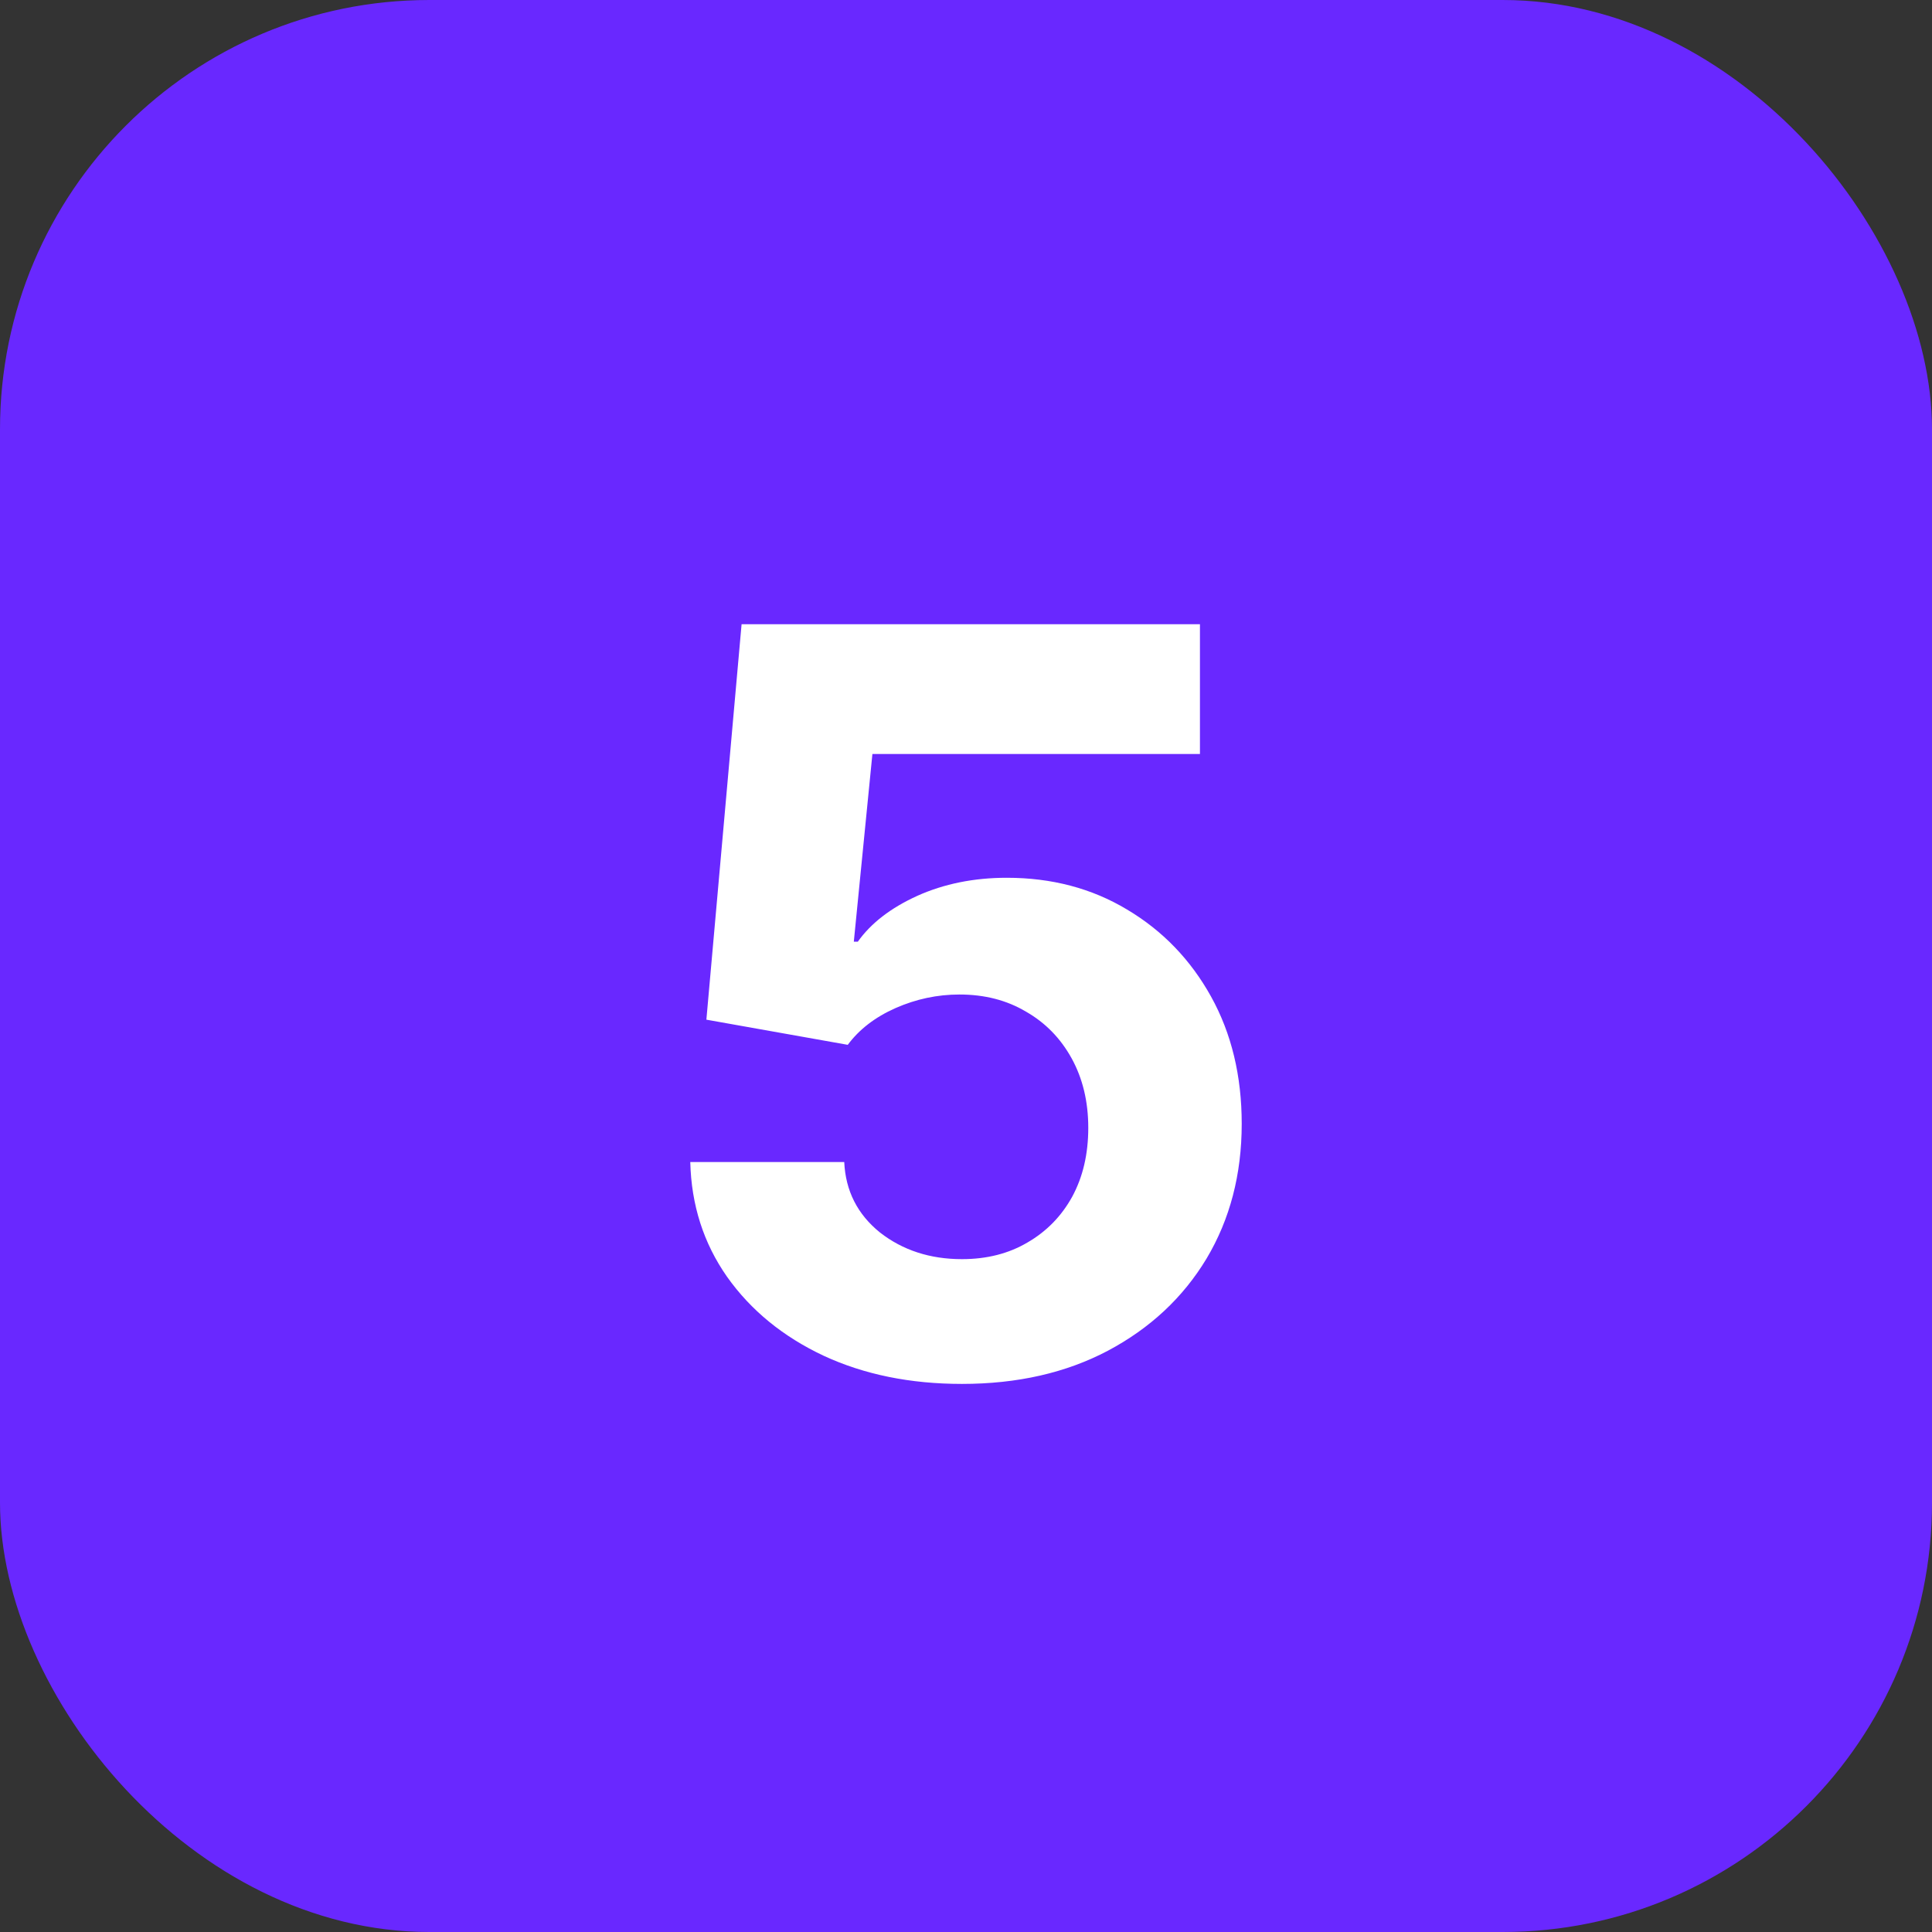
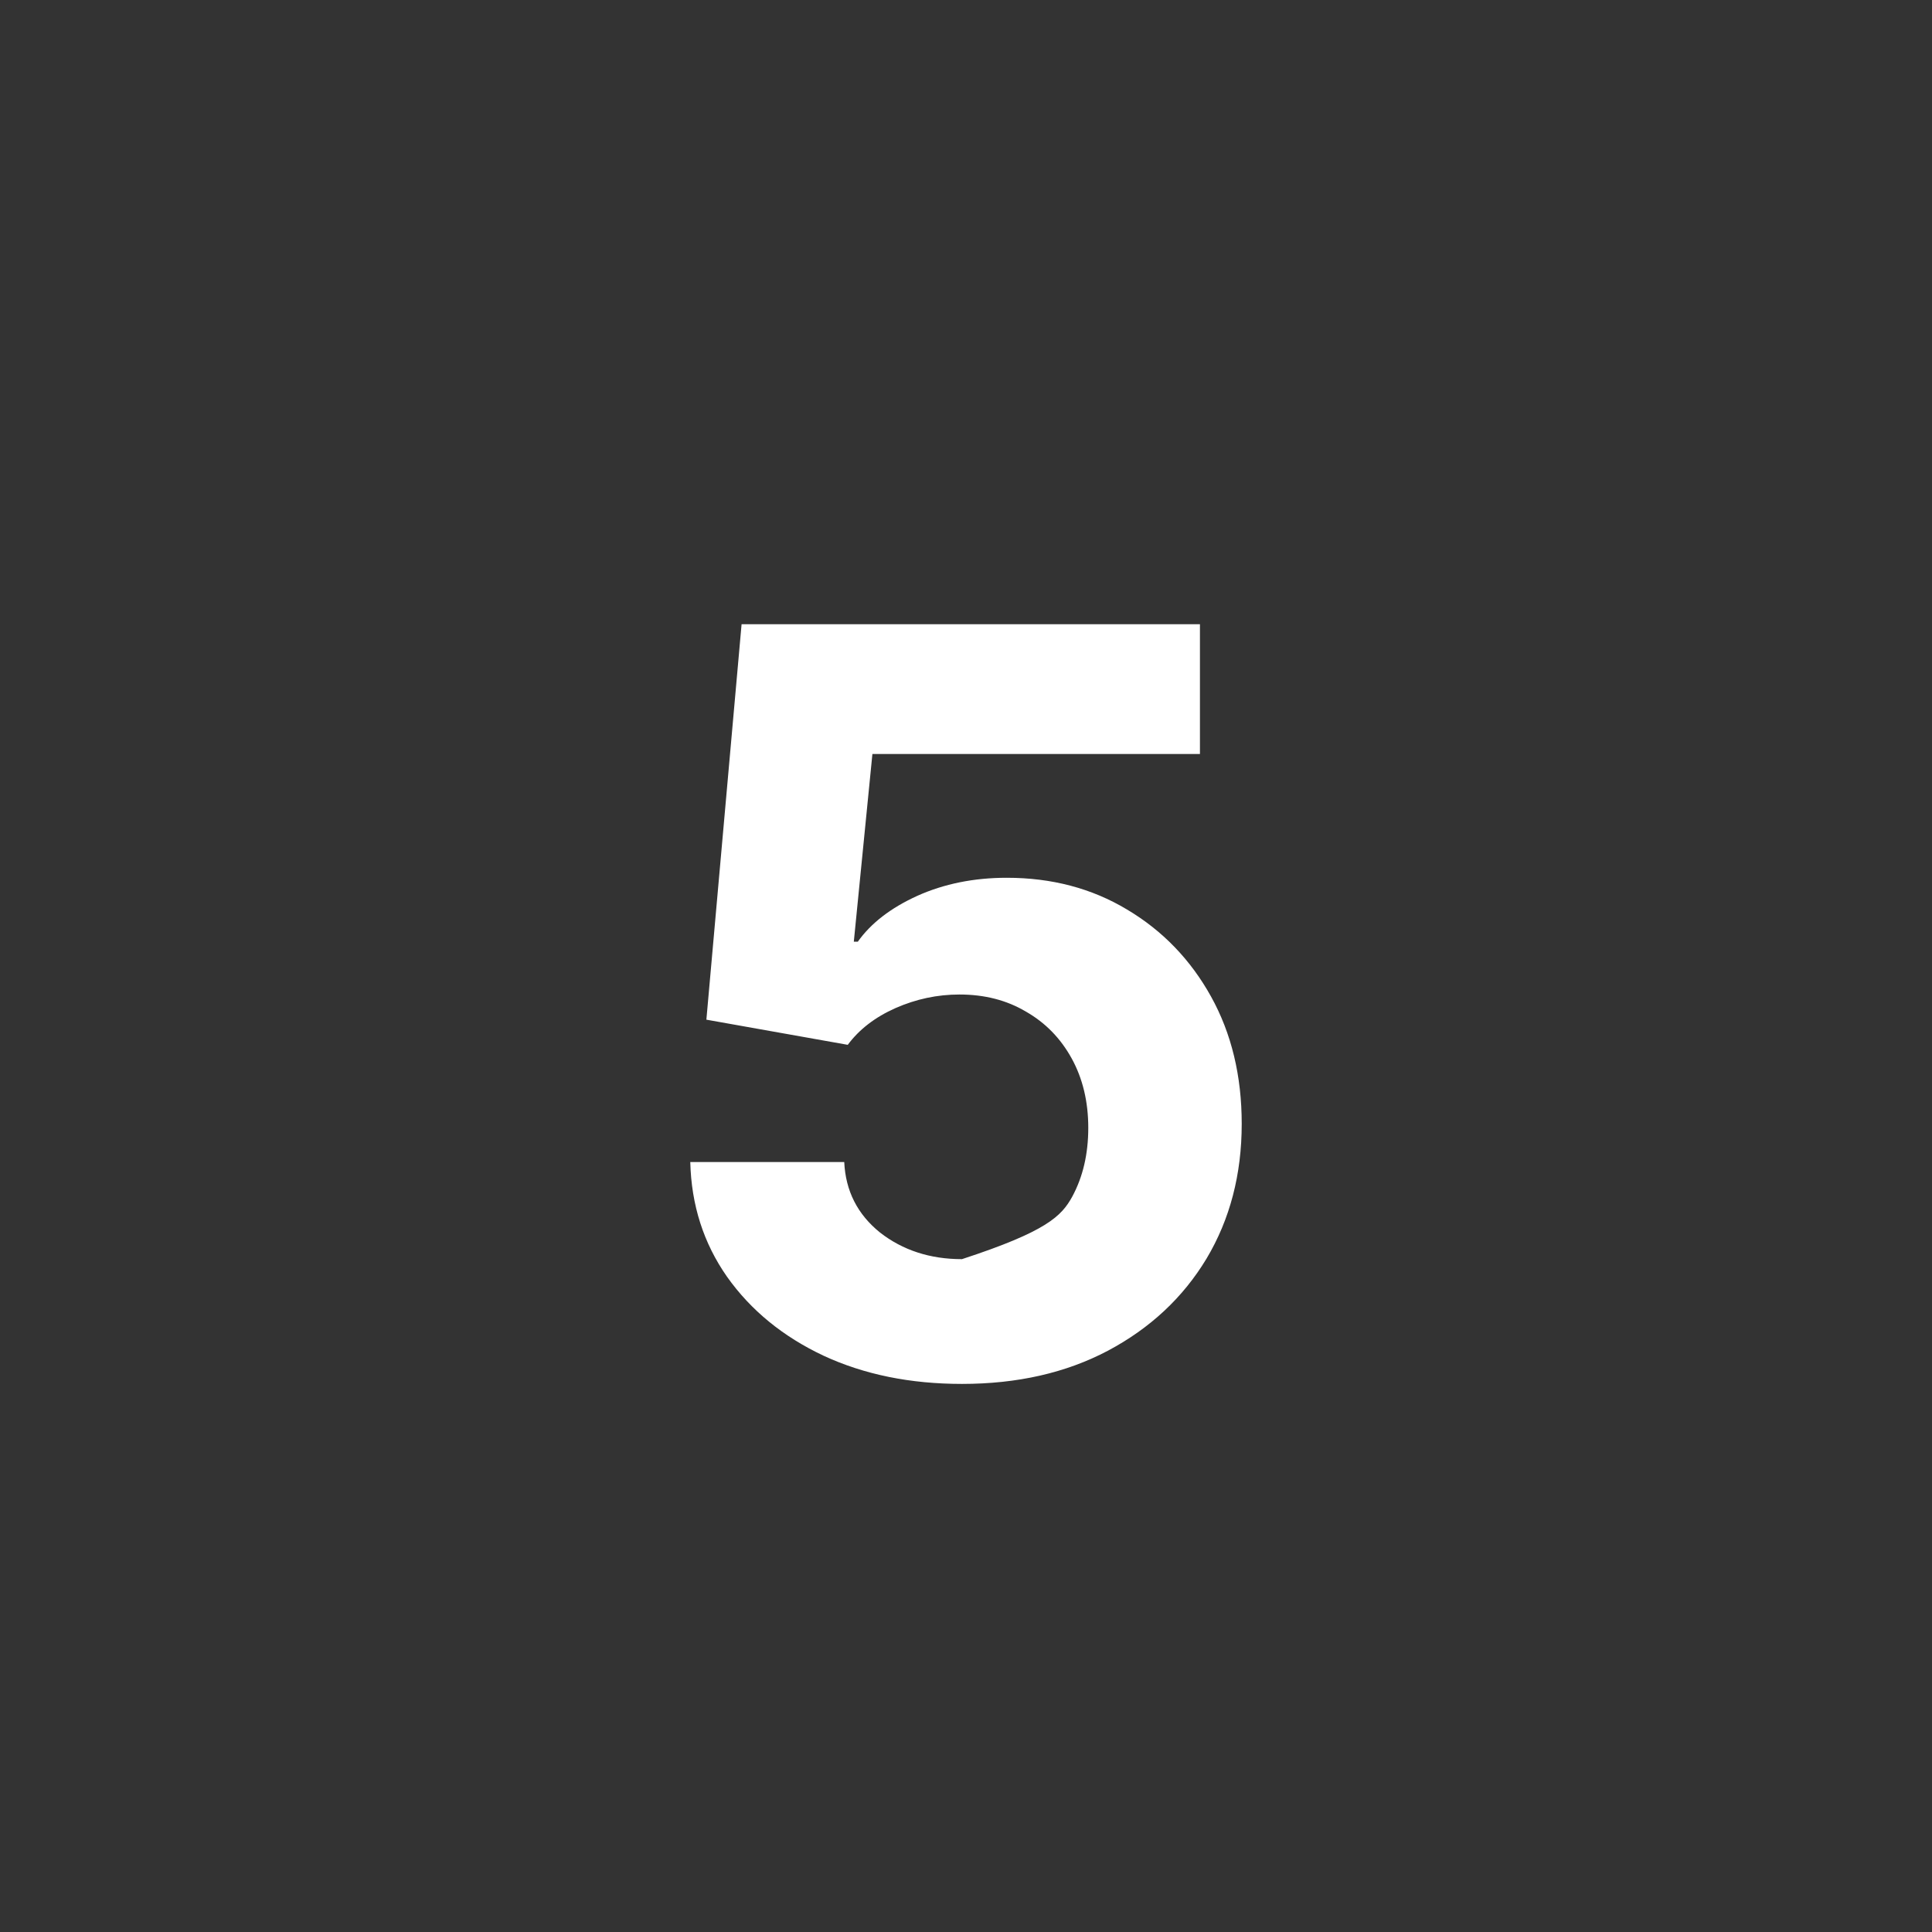
<svg xmlns="http://www.w3.org/2000/svg" width="45" height="45" viewBox="0 0 45 45" fill="none">
  <rect x="0" y="0" width="45" height="45" fill="#333333" stroke="none" />
-   <rect width="45" height="45" rx="10" fill="#6928FF" />
-   <path d="M22.406 32.234C21.203 32.234 20.129 32.016 19.184 31.578C18.238 31.133 17.488 30.52 16.934 29.738C16.387 28.957 16.102 28.066 16.078 27.066H19.664C19.695 27.738 19.973 28.285 20.496 28.707C21.027 29.121 21.664 29.328 22.406 29.328C22.984 29.328 23.492 29.199 23.93 28.941C24.375 28.684 24.723 28.328 24.973 27.875C25.223 27.414 25.348 26.879 25.348 26.27C25.348 25.66 25.219 25.121 24.961 24.652C24.703 24.184 24.348 23.82 23.895 23.562C23.449 23.297 22.934 23.164 22.348 23.164C21.832 23.164 21.336 23.27 20.859 23.48C20.383 23.691 20.012 23.977 19.746 24.336L16.453 23.75L17.273 14.539H27.949V17.562H20.32L19.887 21.934H19.98C20.285 21.504 20.746 21.148 21.363 20.867C21.988 20.586 22.684 20.445 23.449 20.445C24.496 20.445 25.43 20.691 26.25 21.184C27.078 21.676 27.73 22.352 28.207 23.211C28.684 24.07 28.922 25.059 28.922 26.176C28.922 27.355 28.648 28.402 28.102 29.316C27.555 30.223 26.789 30.938 25.805 31.461C24.828 31.977 23.695 32.234 22.406 32.234Z" fill="white" />
+   <path d="M22.406 32.234C21.203 32.234 20.129 32.016 19.184 31.578C18.238 31.133 17.488 30.52 16.934 29.738C16.387 28.957 16.102 28.066 16.078 27.066H19.664C19.695 27.738 19.973 28.285 20.496 28.707C21.027 29.121 21.664 29.328 22.406 29.328C24.375 28.684 24.723 28.328 24.973 27.875C25.223 27.414 25.348 26.879 25.348 26.27C25.348 25.66 25.219 25.121 24.961 24.652C24.703 24.184 24.348 23.82 23.895 23.562C23.449 23.297 22.934 23.164 22.348 23.164C21.832 23.164 21.336 23.27 20.859 23.48C20.383 23.691 20.012 23.977 19.746 24.336L16.453 23.75L17.273 14.539H27.949V17.562H20.32L19.887 21.934H19.98C20.285 21.504 20.746 21.148 21.363 20.867C21.988 20.586 22.684 20.445 23.449 20.445C24.496 20.445 25.43 20.691 26.25 21.184C27.078 21.676 27.73 22.352 28.207 23.211C28.684 24.07 28.922 25.059 28.922 26.176C28.922 27.355 28.648 28.402 28.102 29.316C27.555 30.223 26.789 30.938 25.805 31.461C24.828 31.977 23.695 32.234 22.406 32.234Z" fill="white" />
</svg>